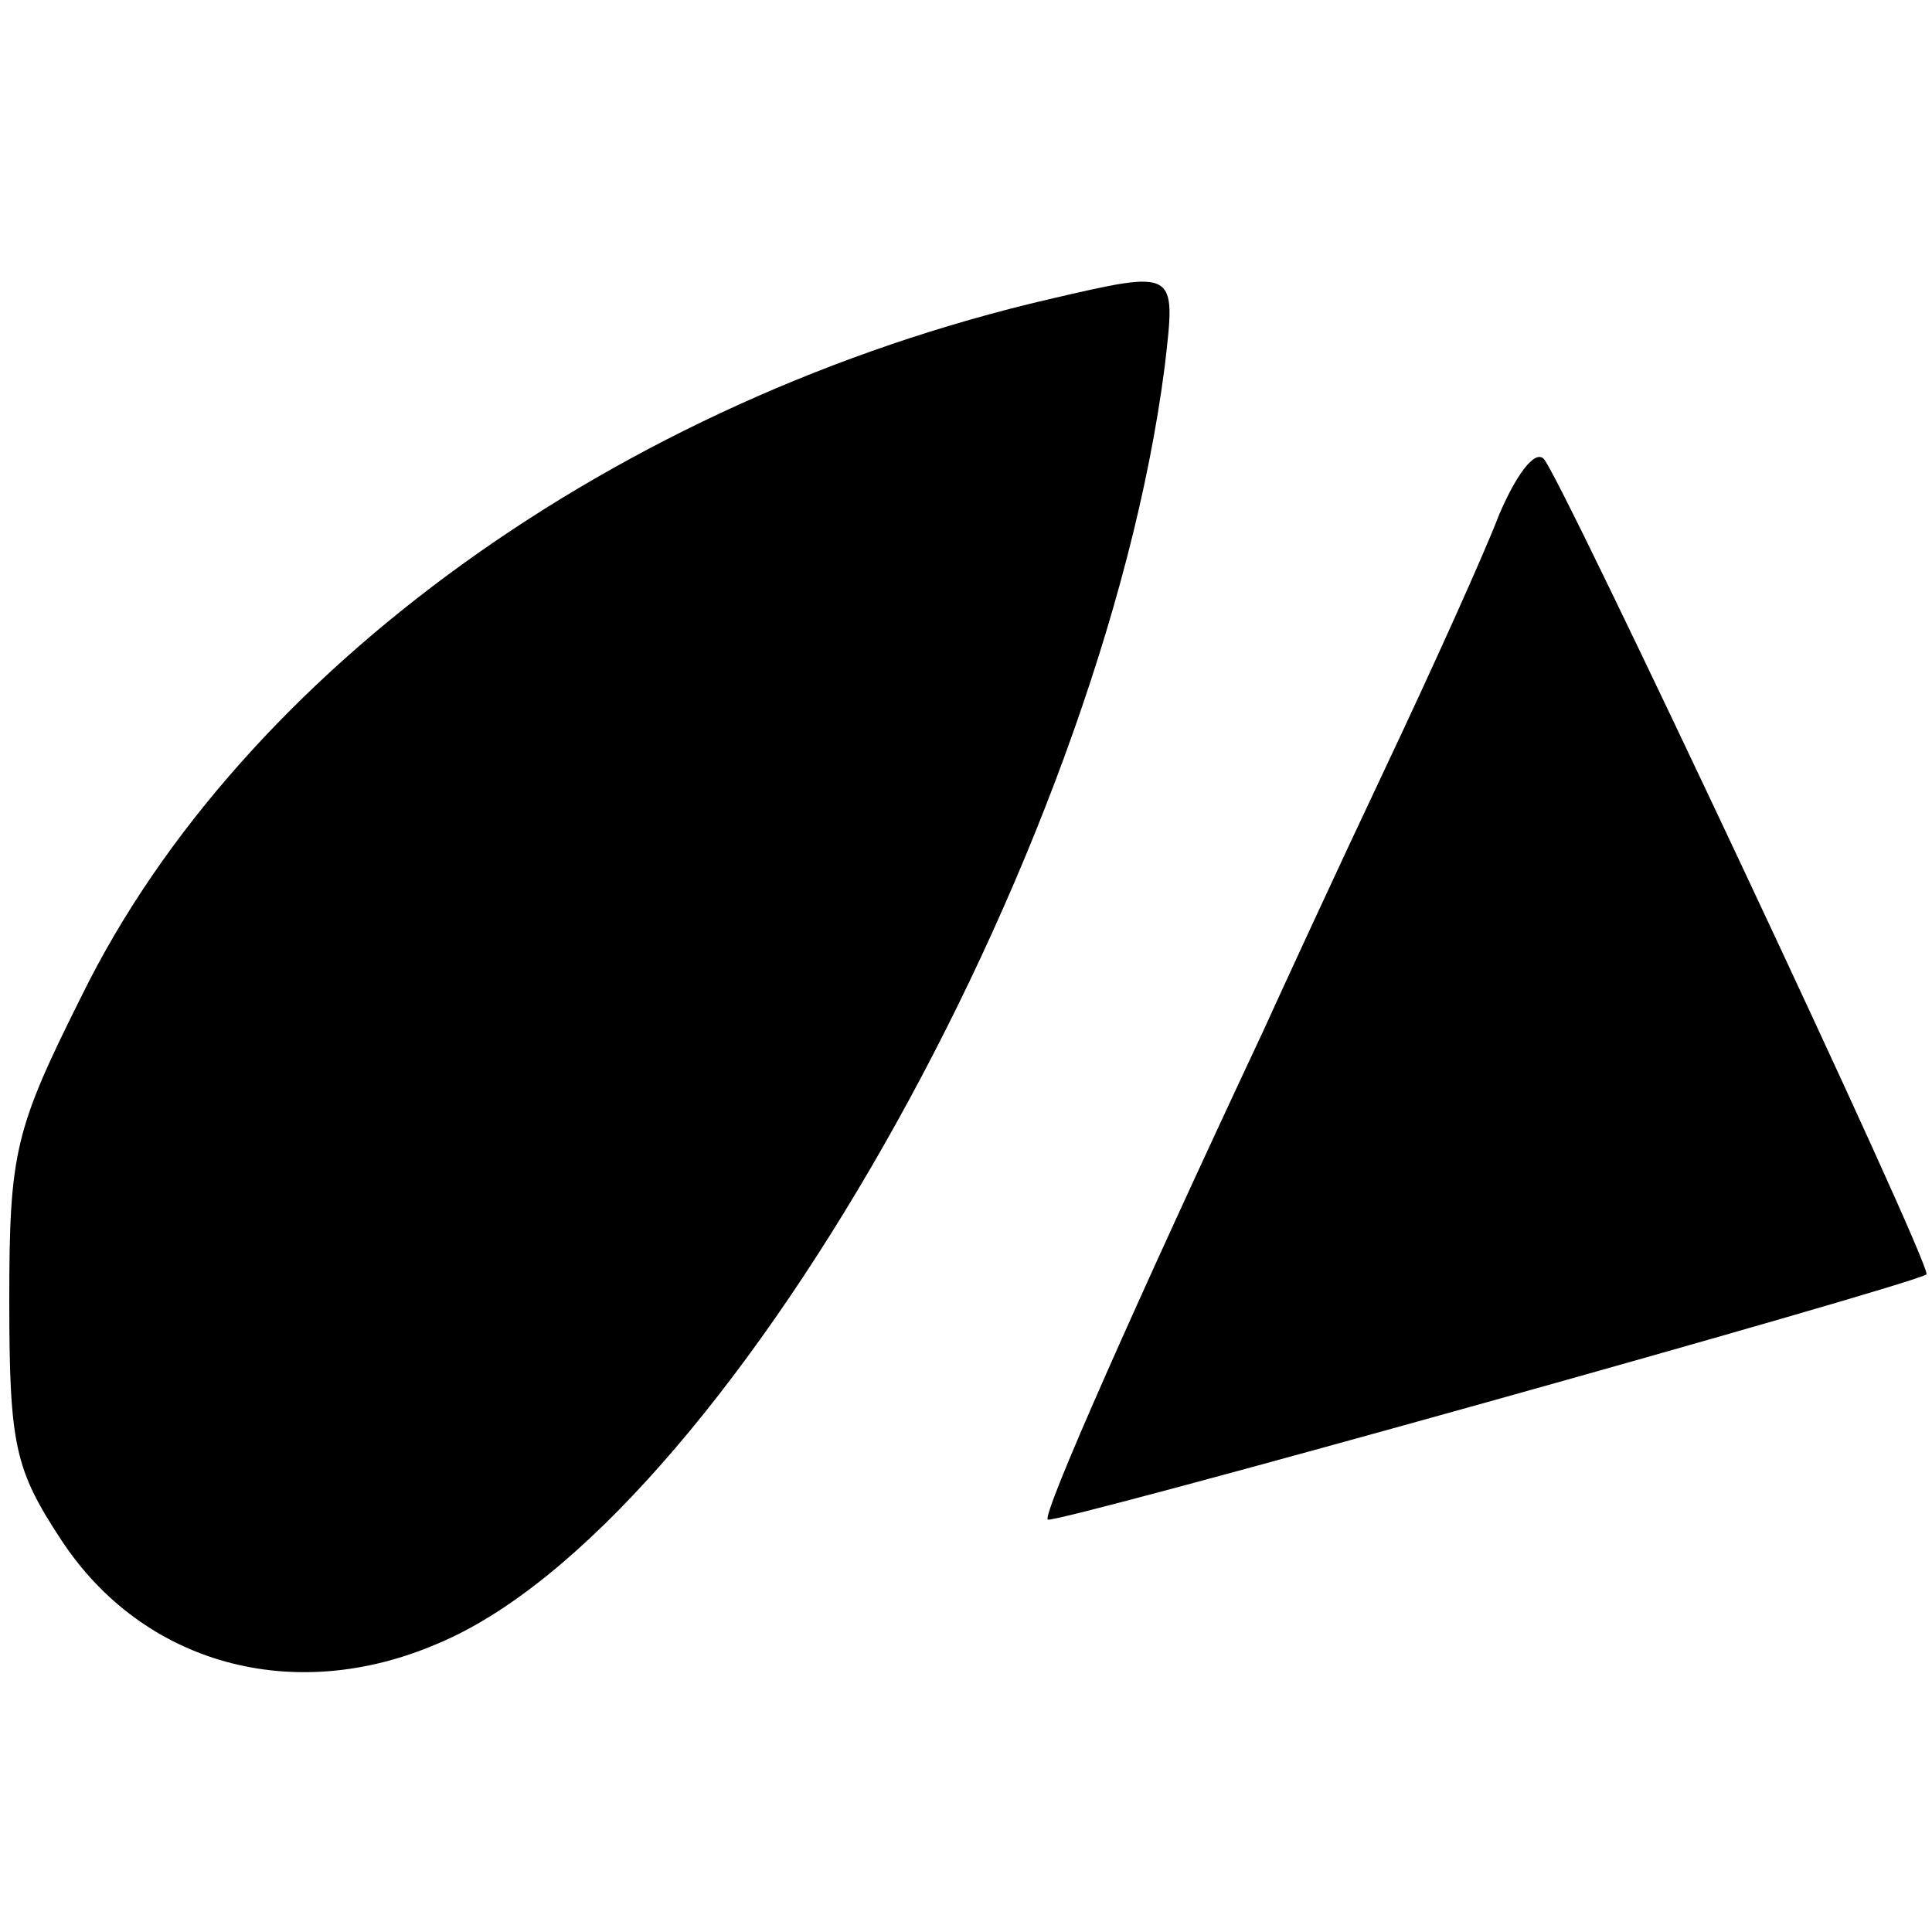
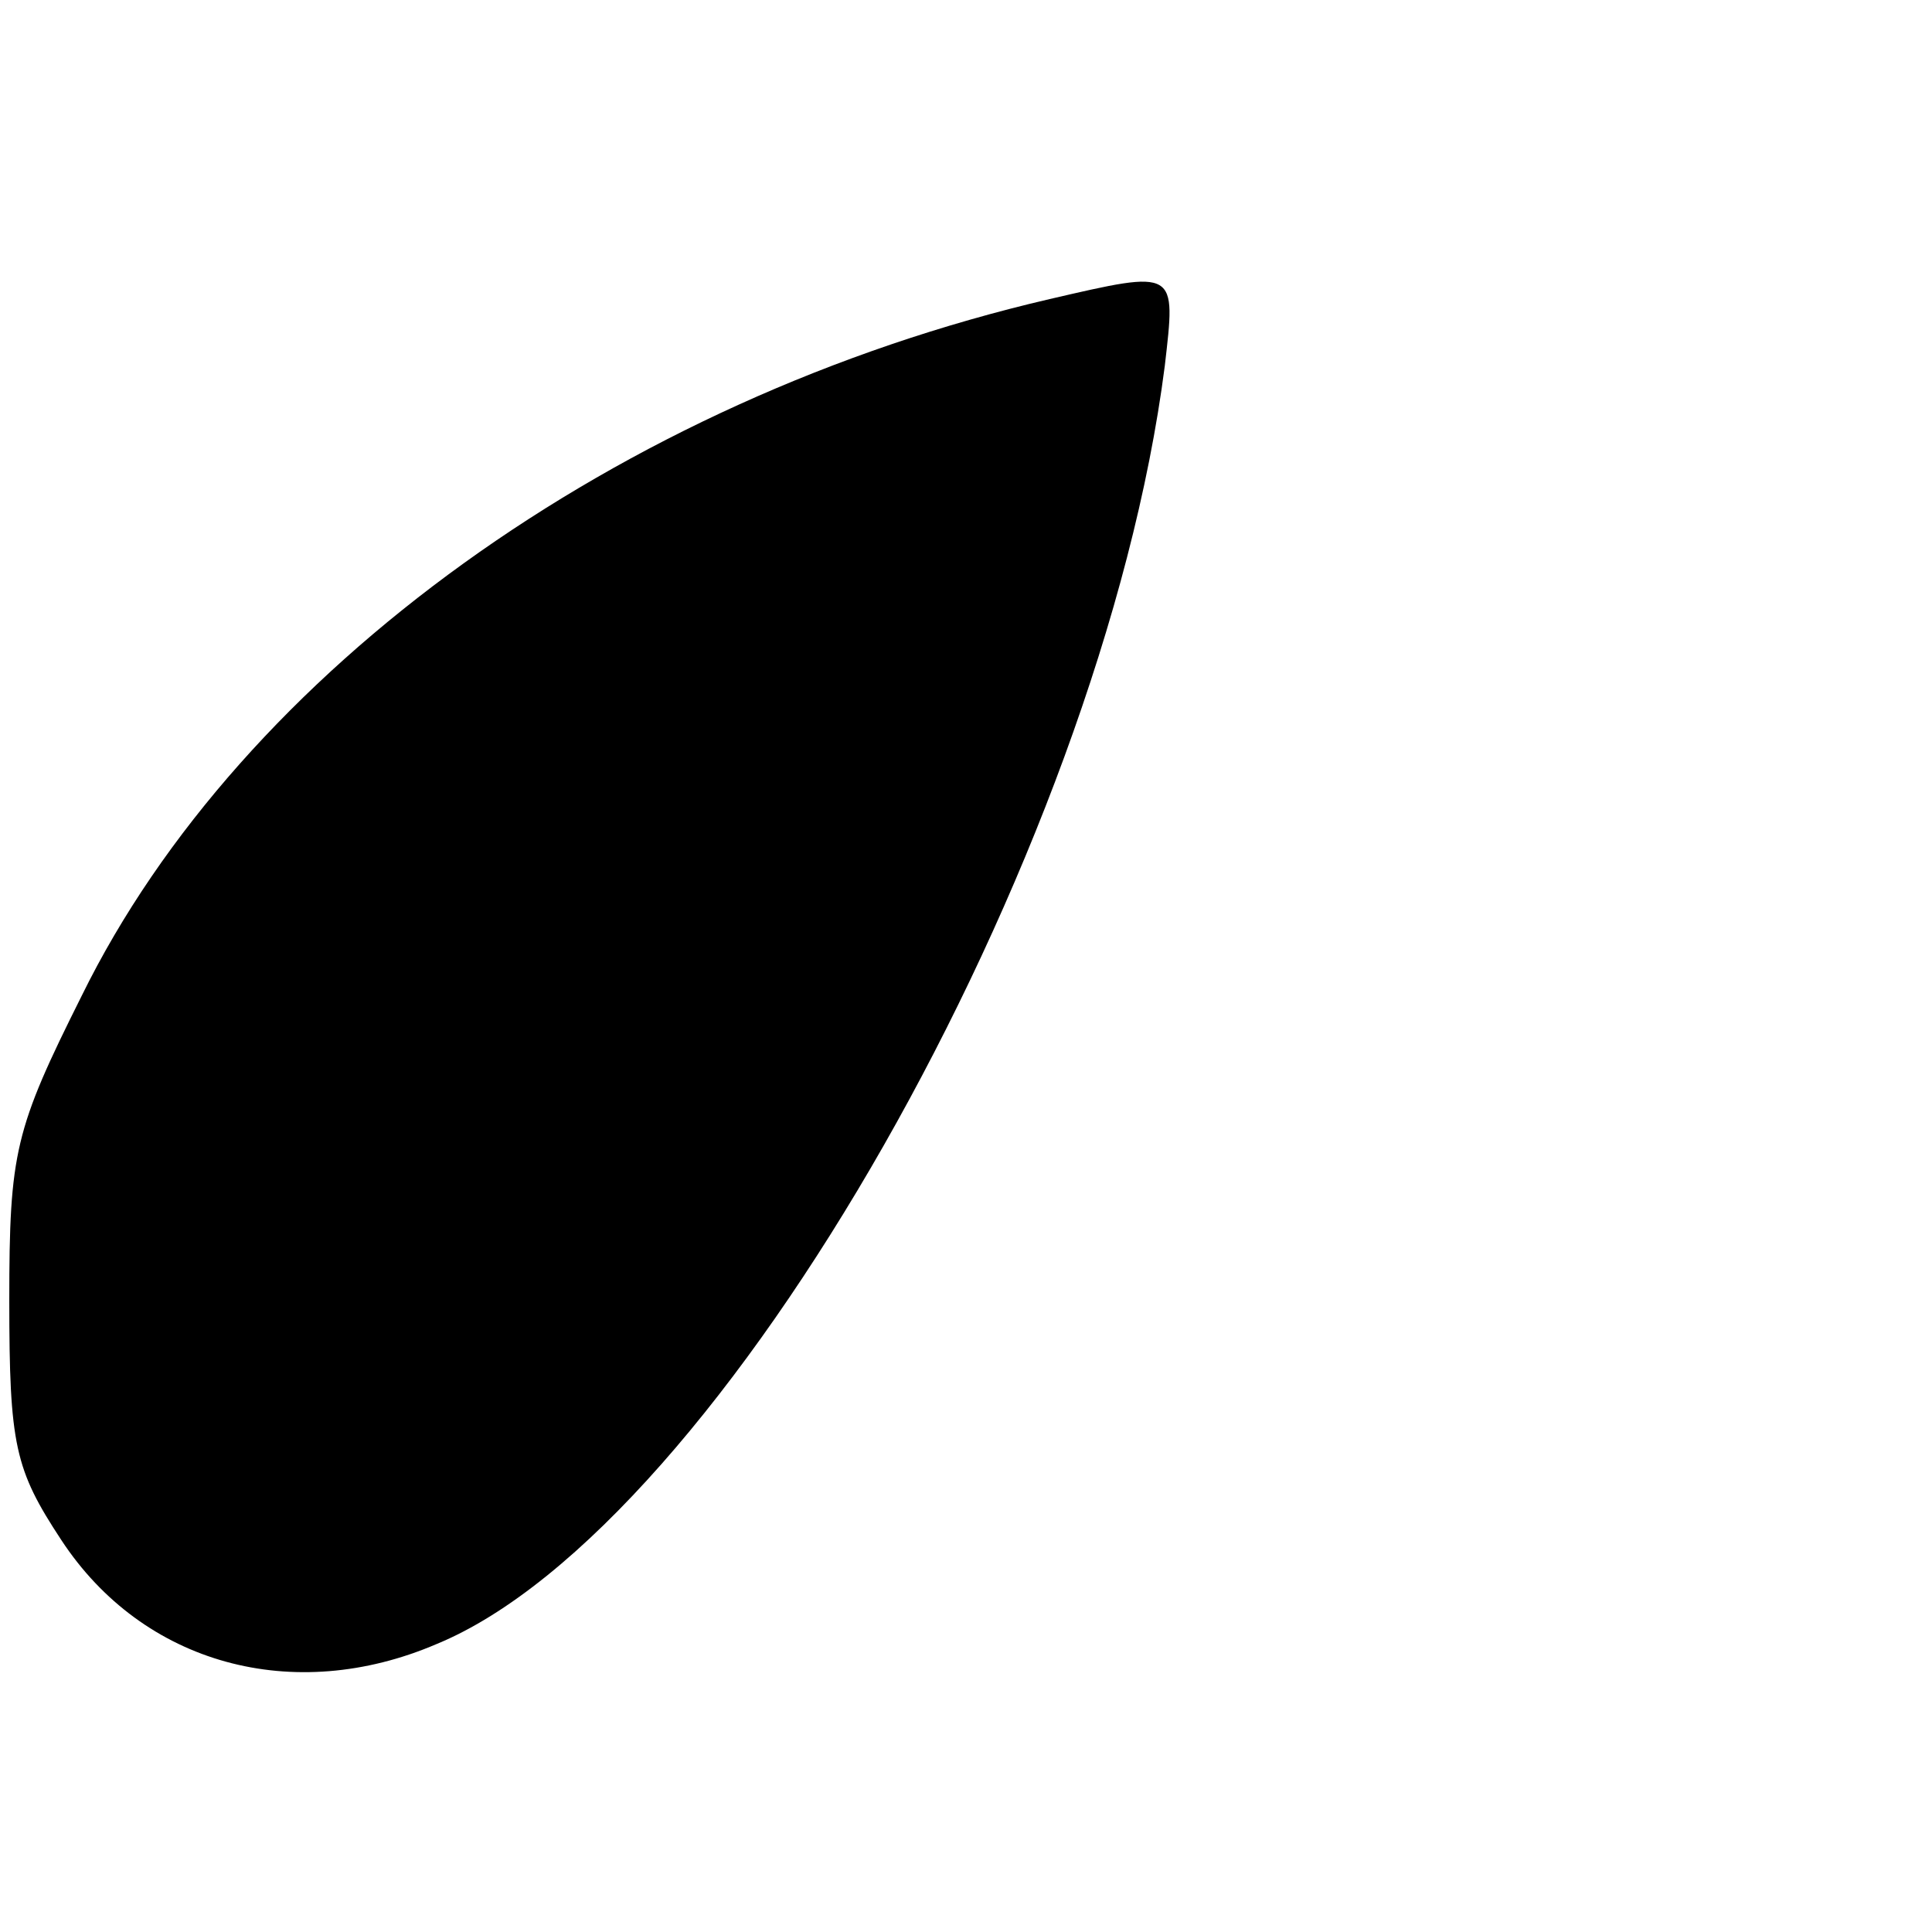
<svg xmlns="http://www.w3.org/2000/svg" version="1.0" width="104pt" height="104pt" viewBox="0 0 104 104" preserveAspectRatio="xMidYMid meet">
  <g transform="translate(0,104) scale(0.1,-0.1)" fill="#000000" stroke="none">
    <path d="M565 879 c-232 -54 -435 -200 -521 -375 -36 -72 -39 -84 -39 -164 0 -78 3 -91 28 -129 44 -67 125 -89 202 -56 153 63 358 423 392 688 6 52 7 52 -62 36z" />
-     <path d="M807 763 c-8 -21 -36 -83 -62 -138 -26 -55 -55 -118 -65 -140 -68 -145 -119 -260 -116 -263 3 -3 468 127 473 132 4 3 -197 430 -206 439 -5 5 -15 -9 -24 -30z" />
  </g>
</svg>